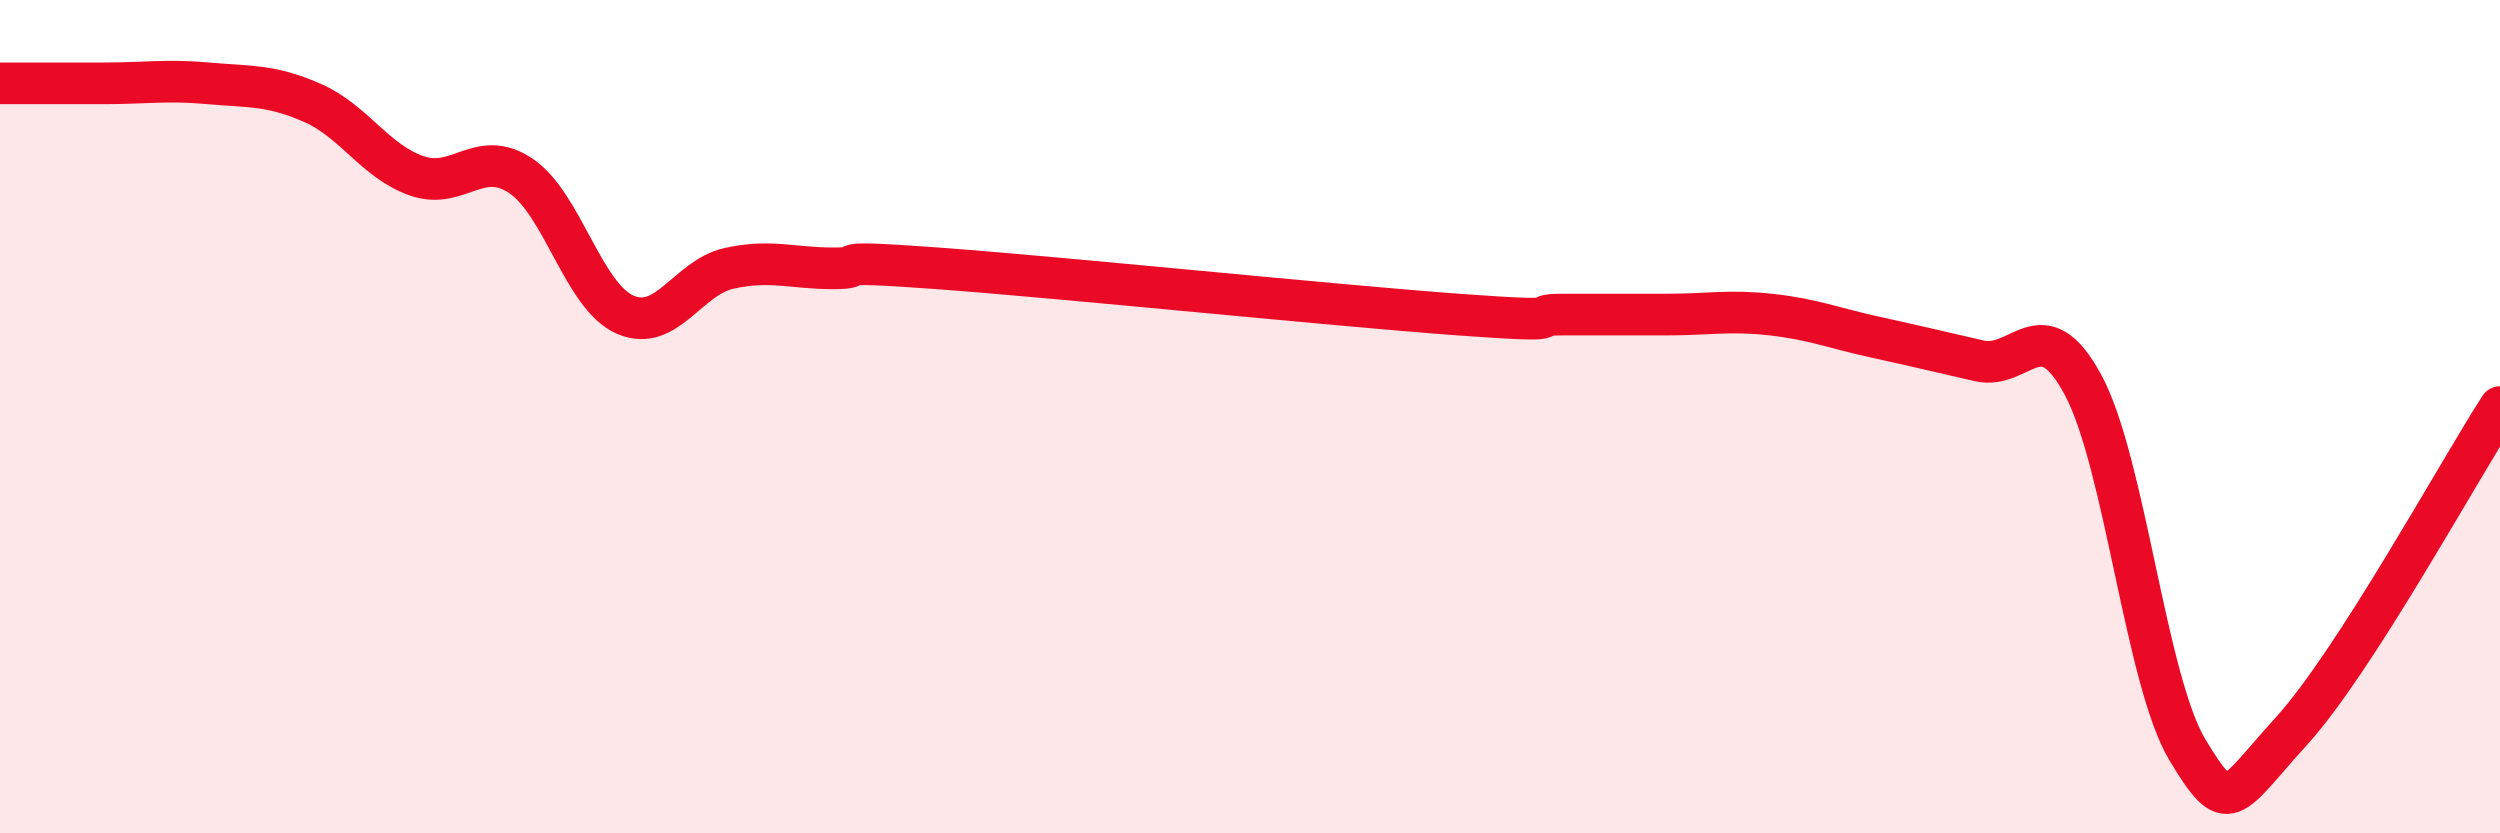
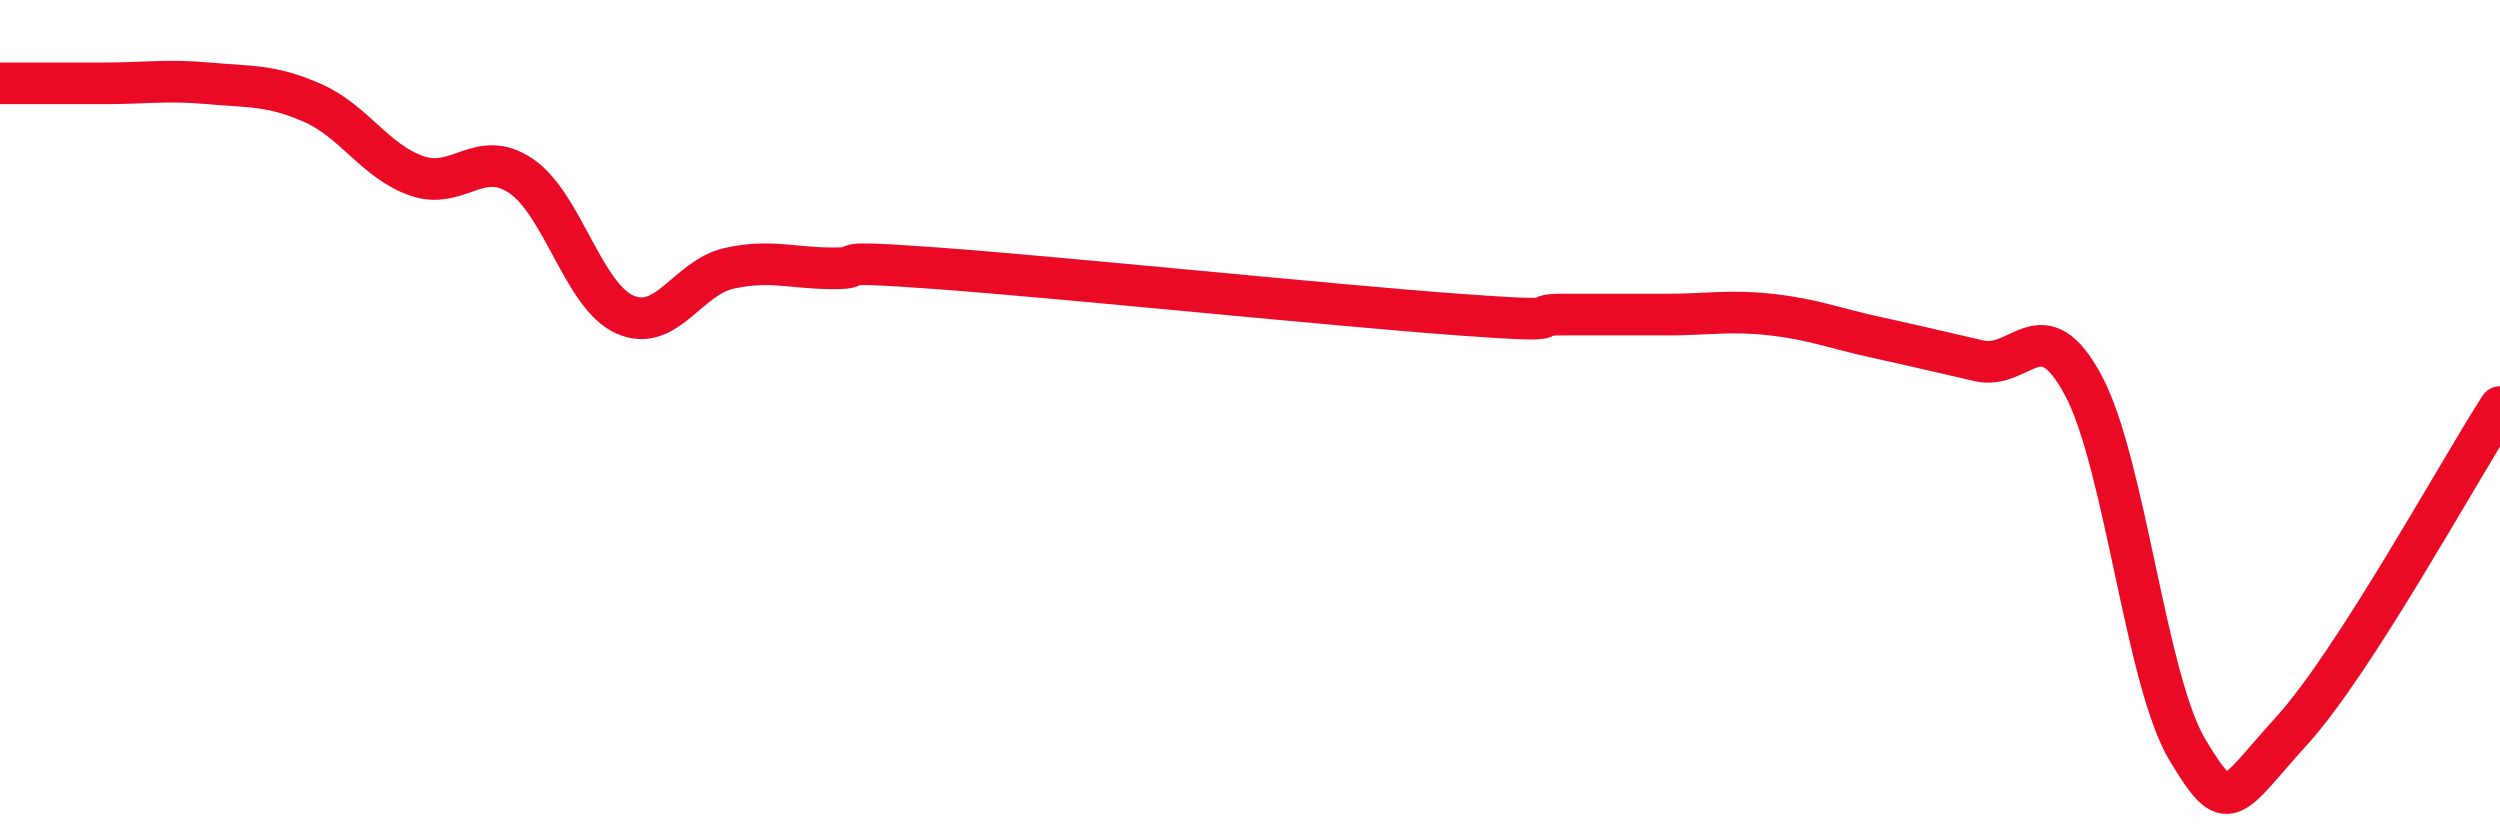
<svg xmlns="http://www.w3.org/2000/svg" width="60" height="20" viewBox="0 0 60 20">
-   <path d="M 0,2 C 0.5,2 1.5,2 2.5,2 C 3.5,2 4,1.91 5,2 C 6,2.09 6.5,2.03 7.5,2.47 C 8.5,2.91 9,3.87 10,4.22 C 11,4.57 11.5,3.55 12.5,4.22 C 13.5,4.89 14,7.11 15,7.55 C 16,7.99 16.5,6.66 17.5,6.44 C 18.5,6.22 19,6.44 20,6.44 C 21,6.44 19.5,6.22 22.5,6.44 C 25.5,6.66 32,7.33 35,7.55 C 38,7.77 36.5,7.55 37.5,7.55 C 38.5,7.55 39,7.55 40,7.55 C 41,7.55 41.5,7.44 42.5,7.55 C 43.5,7.66 44,7.87 45,8.09 C 46,8.31 46.5,8.43 47.5,8.66 C 48.5,8.89 49,7.38 50,9.25 C 51,11.12 51.5,16.34 52.5,18 C 53.5,19.66 53.5,19.19 55,17.54 C 56.5,15.89 59,11.32 60,9.77L60 20L0 20Z" fill="#EB0A25" opacity="0.1" stroke-linecap="round" stroke-linejoin="round" />
  <path d="M 0,2 C 0.5,2 1.5,2 2.5,2 C 3.5,2 4,1.91 5,2 C 6,2.09 6.5,2.03 7.5,2.47 C 8.5,2.91 9,3.87 10,4.22 C 11,4.57 11.5,3.55 12.5,4.22 C 13.5,4.89 14,7.11 15,7.55 C 16,7.99 16.5,6.66 17.5,6.44 C 18.5,6.22 19,6.44 20,6.44 C 21,6.44 19.5,6.22 22.5,6.44 C 25.5,6.66 32,7.33 35,7.55 C 38,7.77 36.5,7.55 37.5,7.55 C 38.5,7.55 39,7.55 40,7.55 C 41,7.55 41.5,7.44 42.5,7.55 C 43.5,7.66 44,7.87 45,8.09 C 46,8.31 46.5,8.43 47.5,8.66 C 48.5,8.89 49,7.38 50,9.25 C 51,11.12 51.5,16.34 52.5,18 C 53.5,19.66 53.5,19.19 55,17.54 C 56.5,15.89 59,11.32 60,9.77" stroke="#EB0A25" stroke-width="1" fill="none" stroke-linecap="round" stroke-linejoin="round" />
</svg>